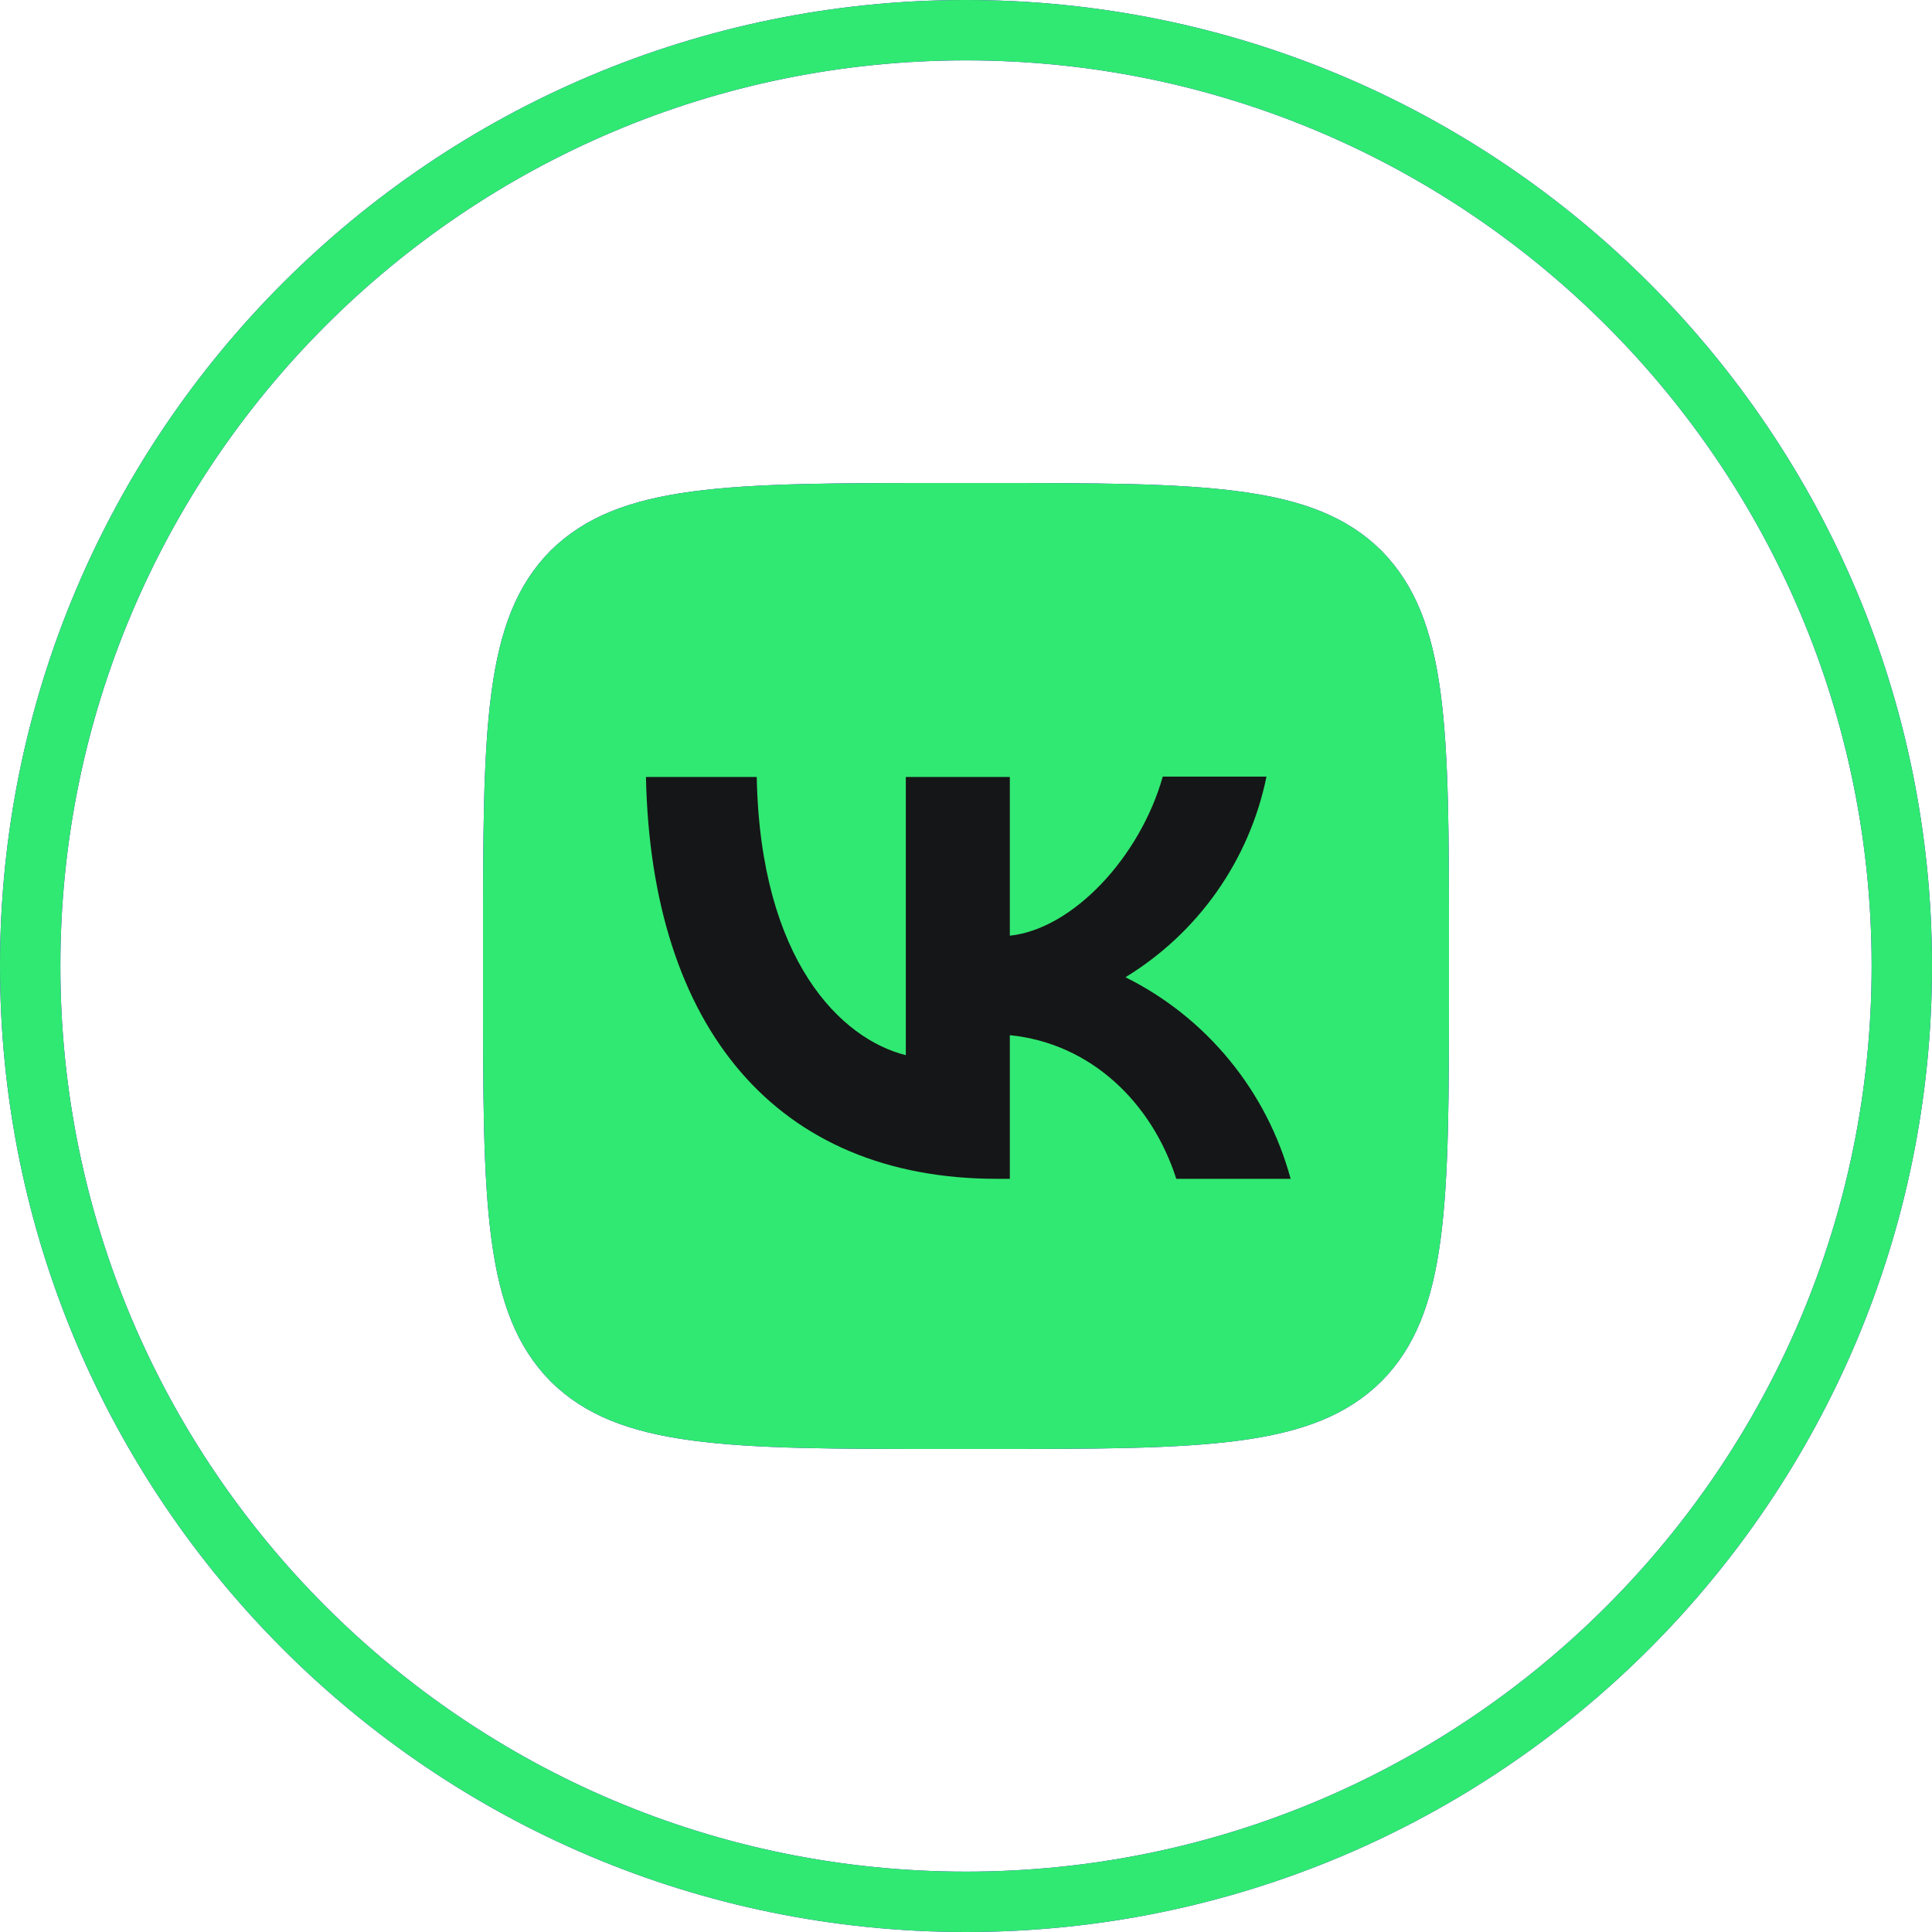
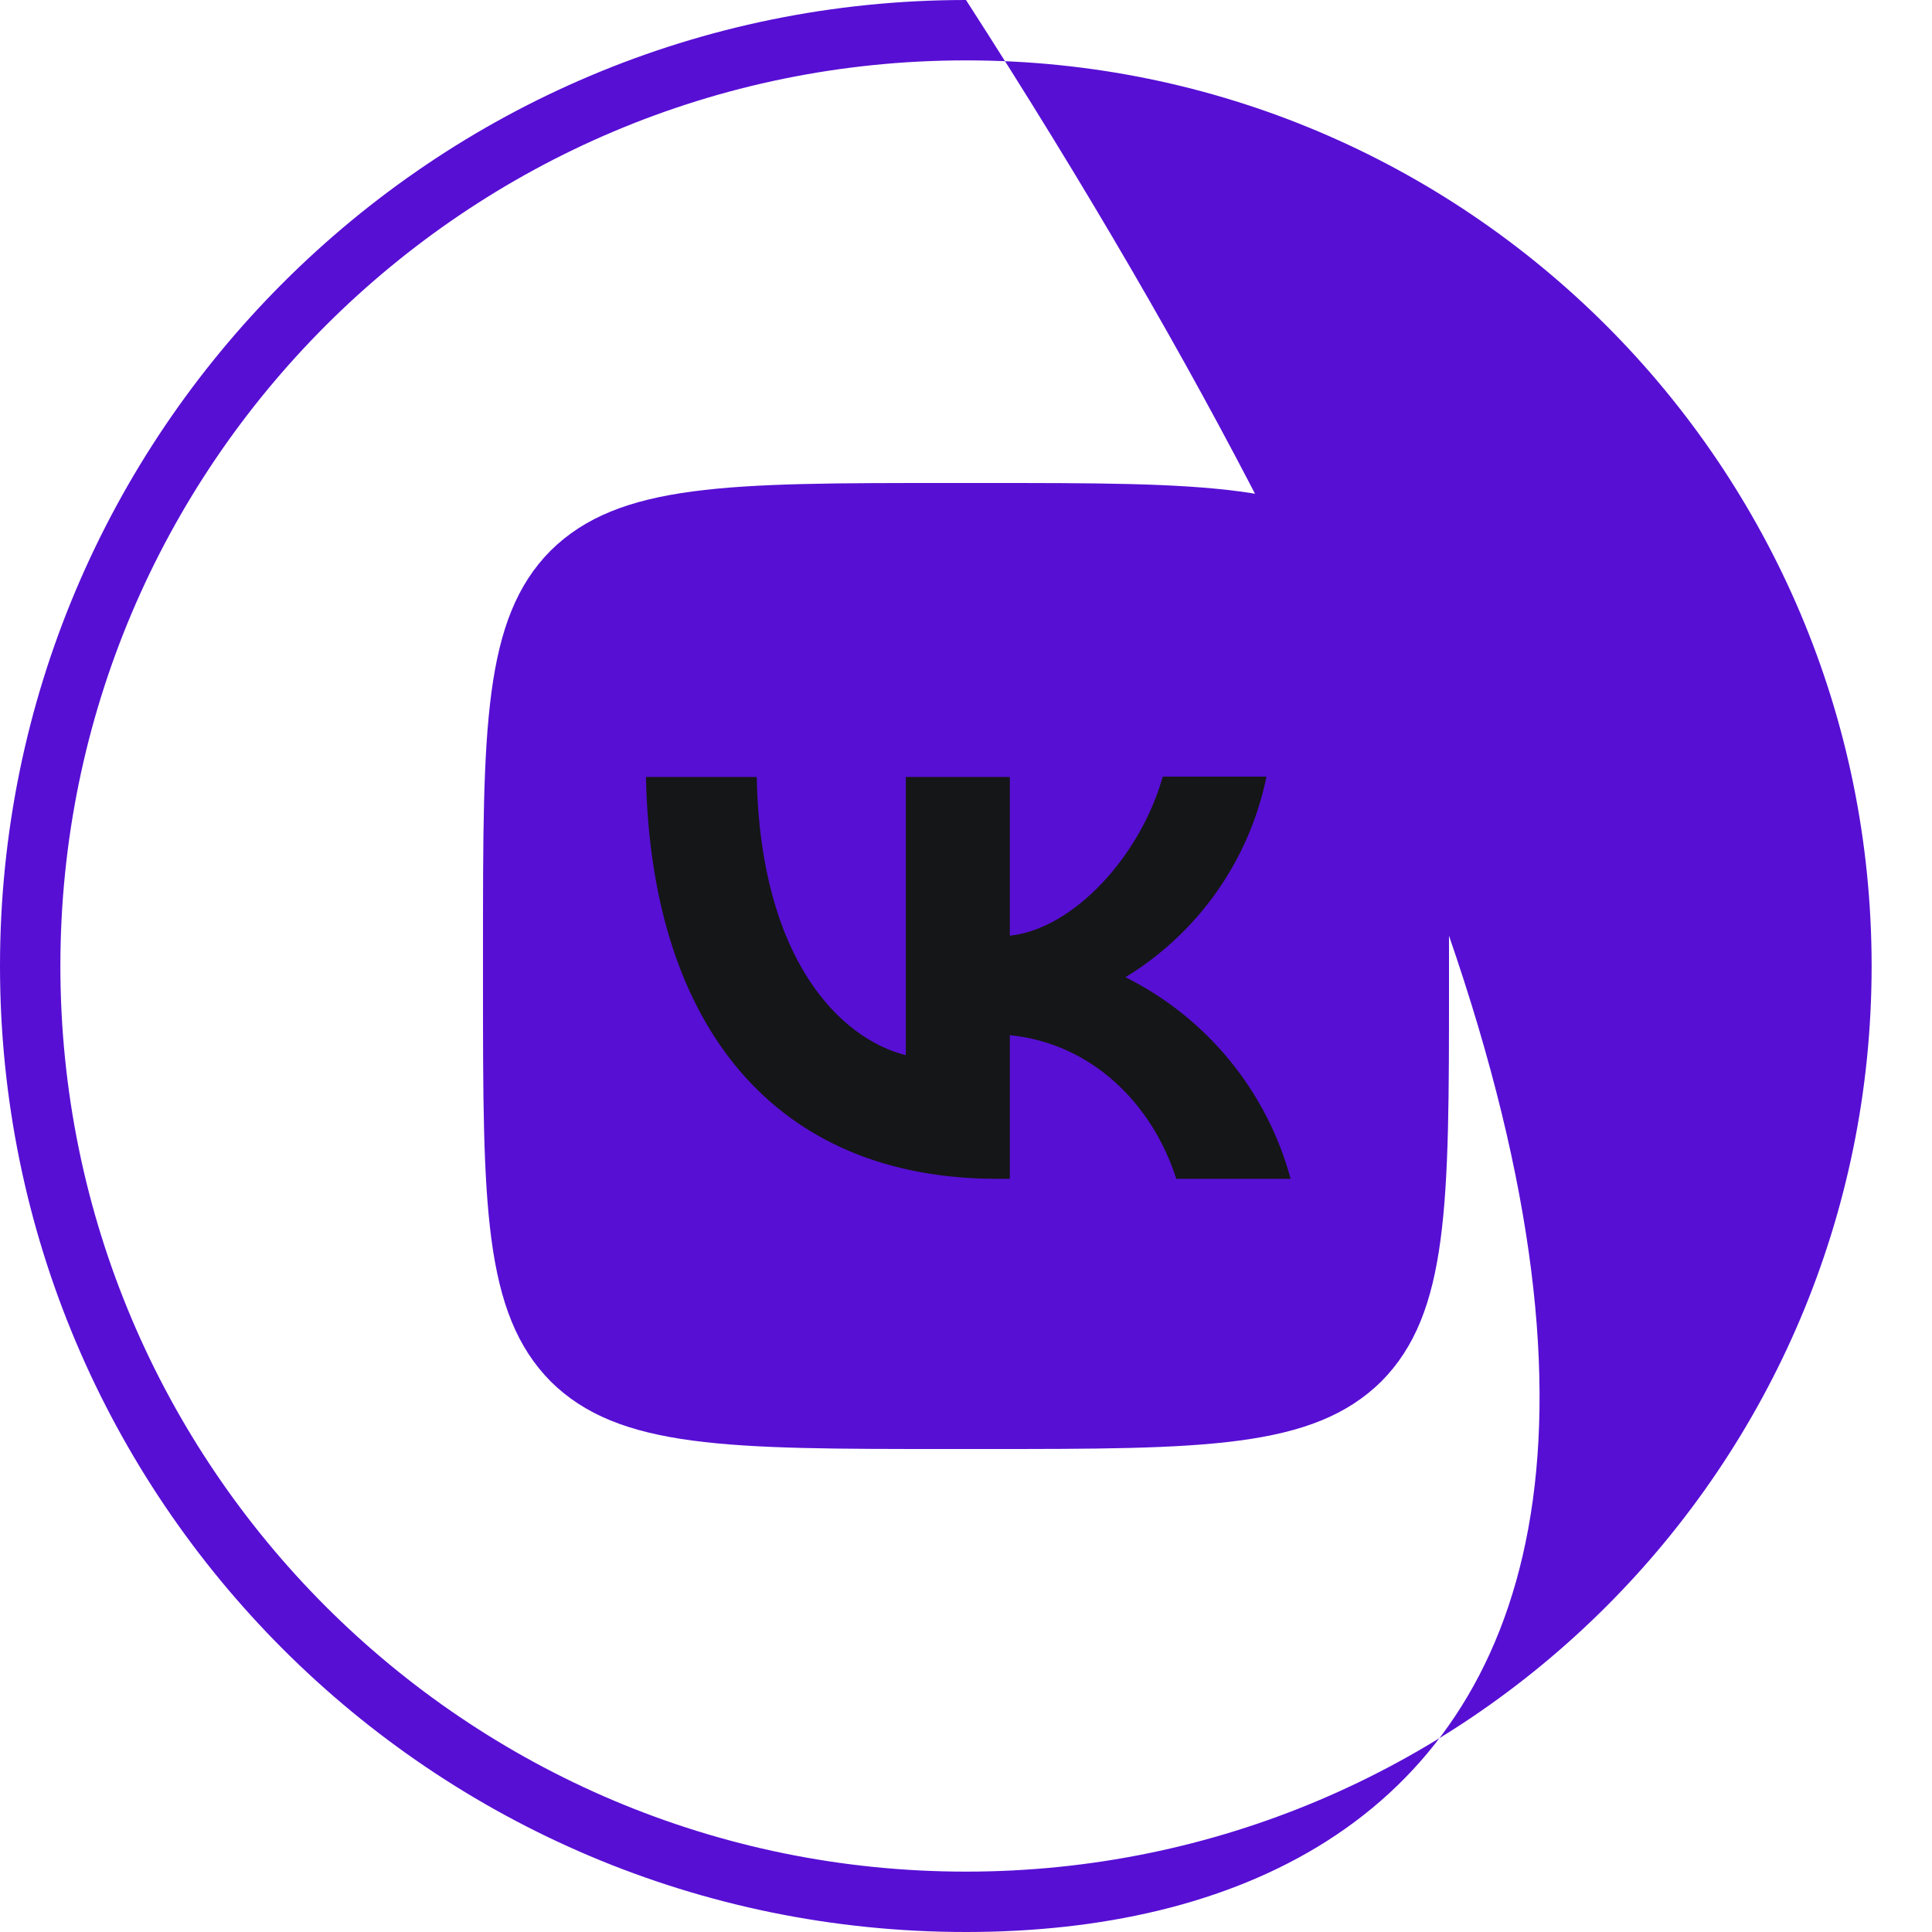
<svg xmlns="http://www.w3.org/2000/svg" width="32" height="32" viewBox="0 0 32 32" fill="none">
-   <path fill-rule="evenodd" clip-rule="evenodd" d="M16 31C24.284 31 31 24.284 31 16C31 7.716 24.284 1 16 1C7.716 1 1 7.716 1 16C1 24.284 7.716 31 16 31ZM16 0C24.837 0 32 7.163 32 16C32 24.837 24.837 32 16 32C7.163 32 0 24.837 0 16C0 7.163 7.163 0 16 0Z" fill="#570FD4" />
+   <path fill-rule="evenodd" clip-rule="evenodd" d="M16 31C24.284 31 31 24.284 31 16C31 7.716 24.284 1 16 1C7.716 1 1 7.716 1 16C1 24.284 7.716 31 16 31ZM16 0C32 24.837 24.837 32 16 32C7.163 32 0 24.837 0 16C0 7.163 7.163 0 16 0Z" fill="#570FD4" />
  <path d="M8 15.68C8 12.059 8 10.251 9.12 9.12C10.256 8 12.064 8 15.68 8H16.32C19.941 8 21.749 8 22.88 9.12C24 10.256 24 12.064 24 15.68V16.32C24 19.941 24 21.749 22.88 22.88C21.744 24 19.936 24 16.32 24H15.68C12.059 24 10.251 24 9.12 22.88C8 21.744 8 19.936 8 16.32V15.68Z" fill="#570FD4" />
  <path d="M16.513 19.525C12.865 19.525 10.785 17.029 10.699 12.869H12.534C12.593 15.919 13.937 17.21 15.003 17.477V12.869H16.726V15.498C17.777 15.386 18.886 14.186 19.259 12.863H20.977C20.837 13.548 20.557 14.196 20.155 14.768C19.753 15.34 19.237 15.822 18.641 16.186C19.307 16.517 19.895 16.986 20.366 17.562C20.838 18.137 21.182 18.806 21.377 19.525H19.483C19.078 18.261 18.065 17.279 16.726 17.146V19.525H16.518H16.513Z" fill="#151617" />
-   <path fill-rule="evenodd" clip-rule="evenodd" d="M16 31C24.284 31 31 24.284 31 16C31 7.716 24.284 1 16 1C7.716 1 1 7.716 1 16C1 24.284 7.716 31 16 31ZM16 0C24.837 0 32 7.163 32 16C32 24.837 24.837 32 16 32C7.163 32 0 24.837 0 16C0 7.163 7.163 0 16 0Z" fill="#30E972" />
-   <path d="M8 15.68C8 12.059 8 10.251 9.12 9.12C10.256 8 12.064 8 15.68 8H16.32C19.941 8 21.749 8 22.88 9.12C24 10.256 24 12.064 24 15.68V16.32C24 19.941 24 21.749 22.88 22.88C21.744 24 19.936 24 16.32 24H15.68C12.059 24 10.251 24 9.12 22.88C8 21.744 8 19.936 8 16.32V15.68Z" fill="#30E972" />
-   <path d="M16.513 19.525C12.865 19.525 10.785 17.029 10.699 12.869H12.534C12.593 15.919 13.937 17.21 15.003 17.477V12.869H16.726V15.498C17.777 15.386 18.886 14.186 19.259 12.863H20.977C20.837 13.548 20.557 14.196 20.155 14.768C19.753 15.34 19.237 15.822 18.641 16.186C19.307 16.517 19.895 16.986 20.366 17.562C20.838 18.137 21.182 18.806 21.377 19.525H19.483C19.078 18.261 18.065 17.279 16.726 17.146V19.525H16.518H16.513Z" fill="#151617" />
</svg>